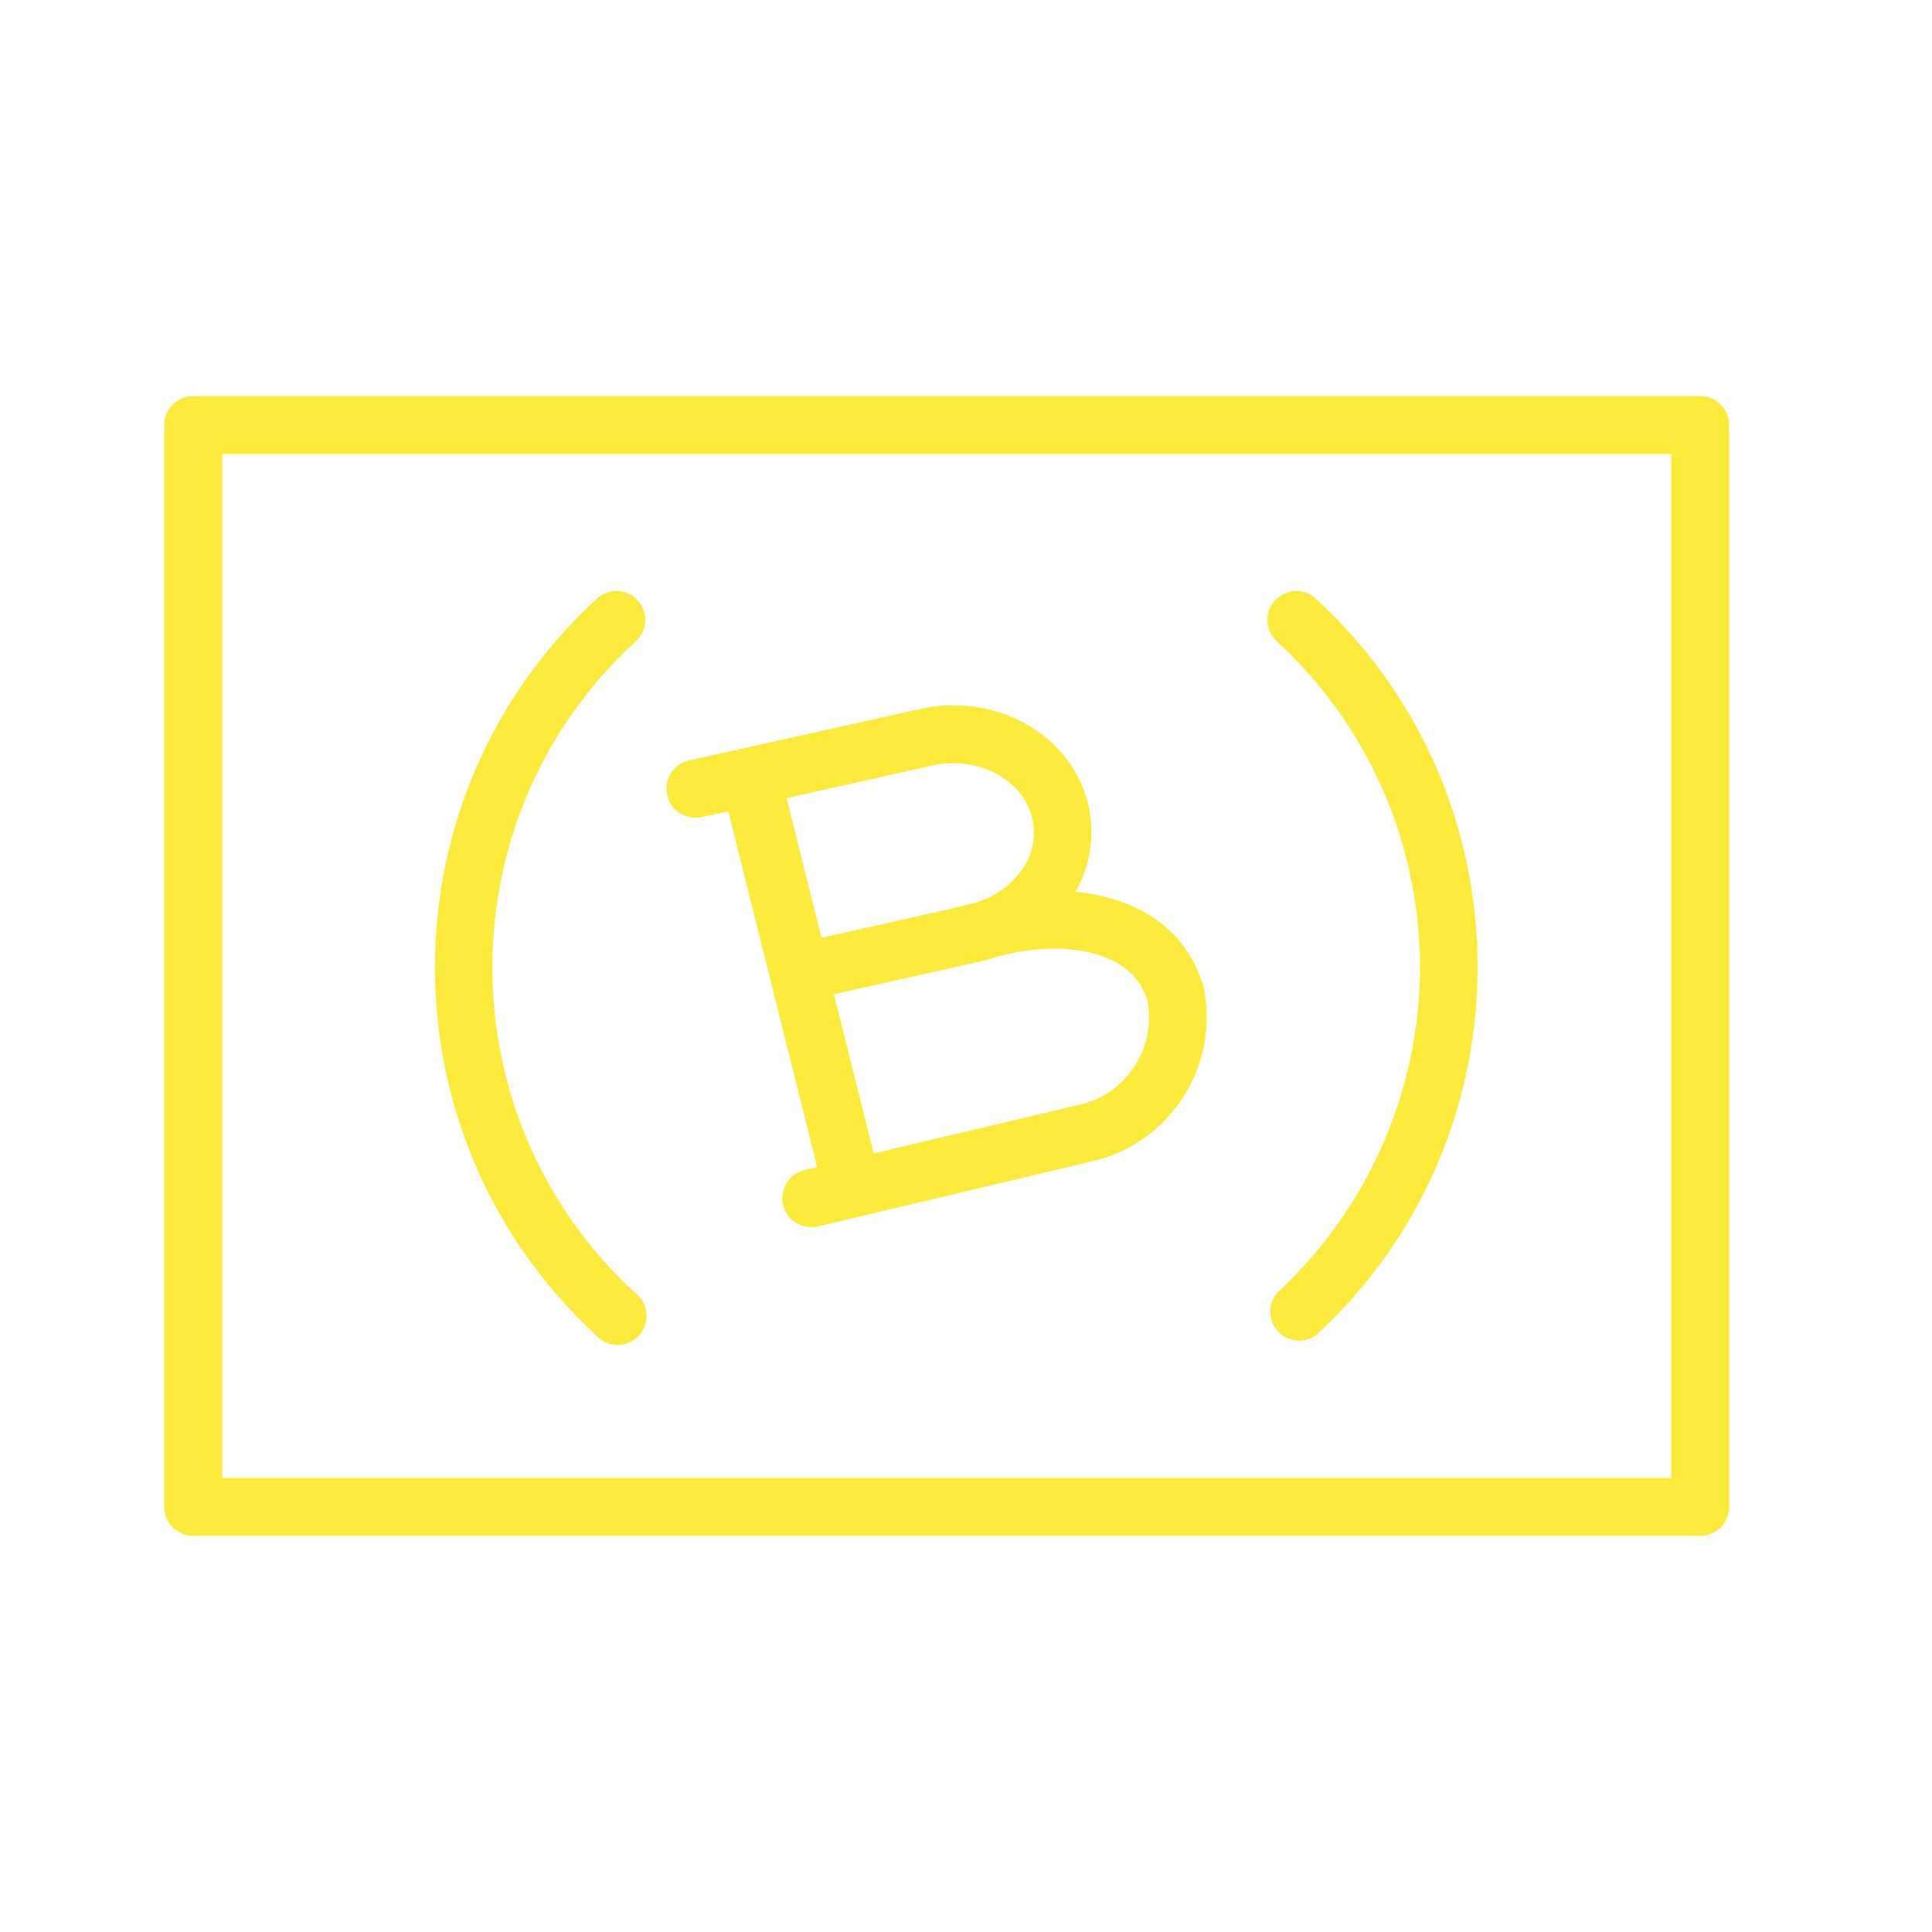
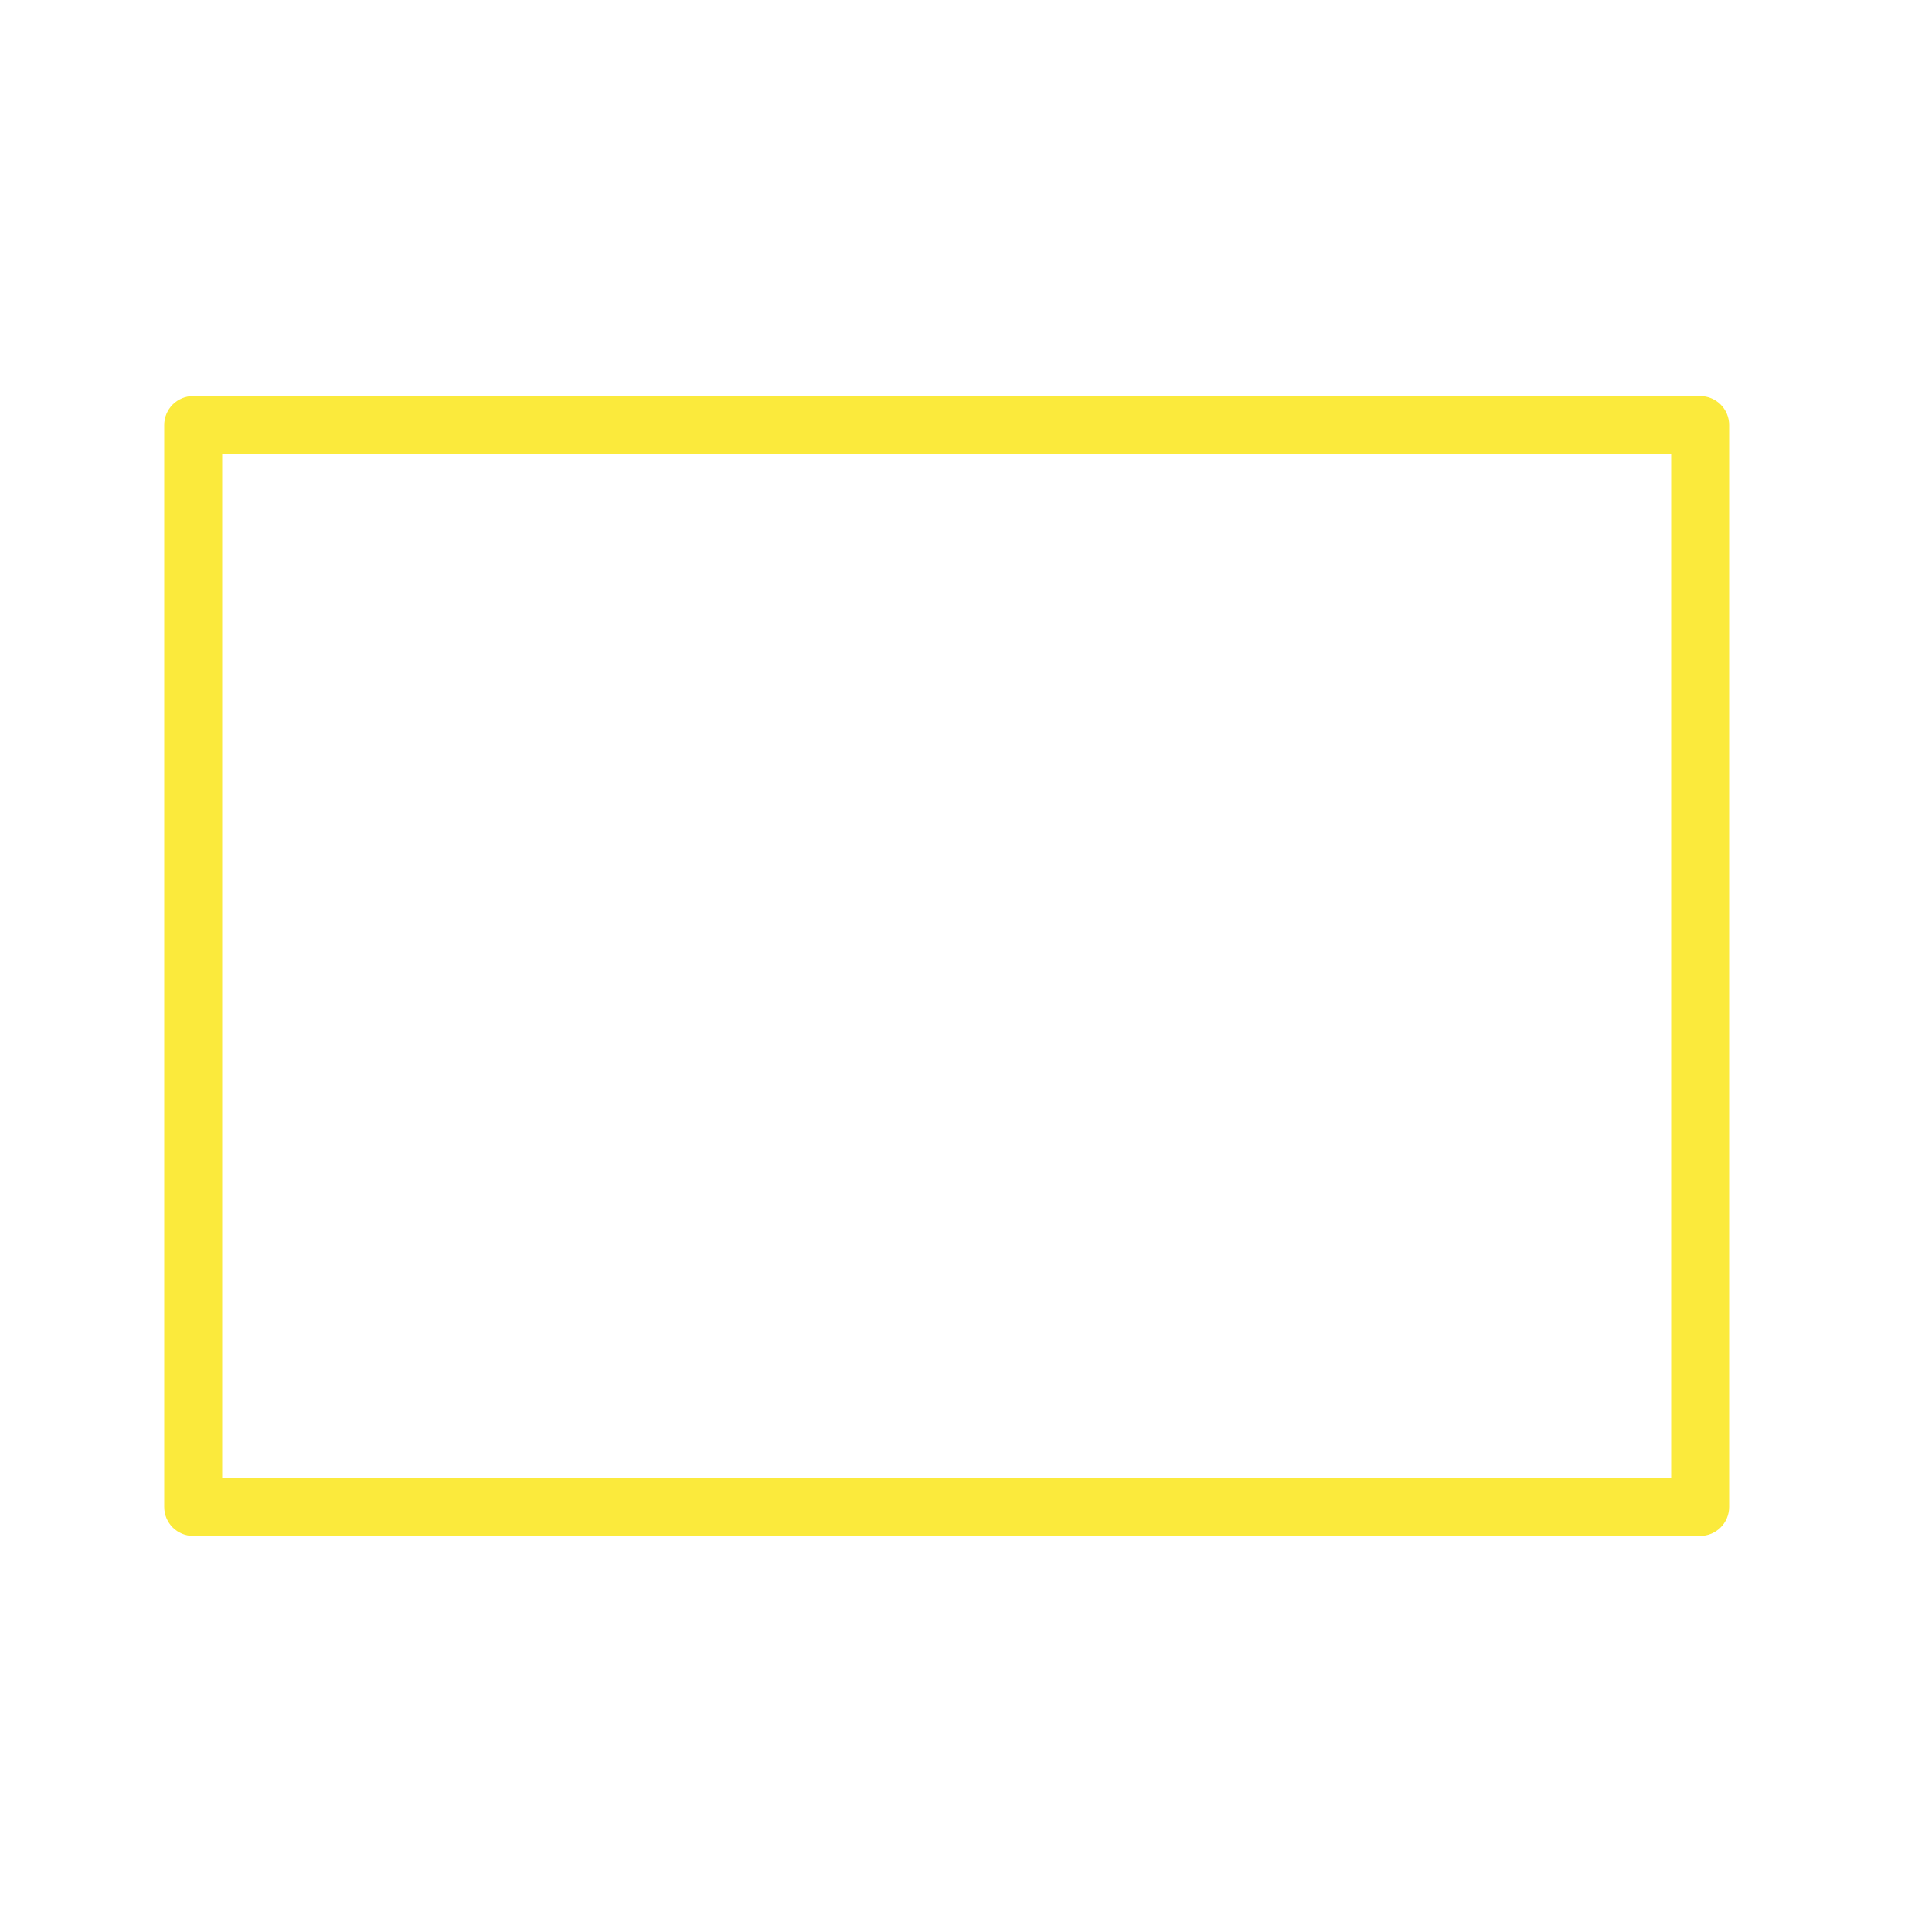
<svg xmlns="http://www.w3.org/2000/svg" viewBox="1950 2450 100 100" width="100" height="100" data-guides="{&quot;vertical&quot;:[],&quot;horizontal&quot;:[]}">
  <path fill="#fbea3c" stroke="none" fill-opacity="1" stroke-width="1" stroke-opacity="1" color="rgb(51, 51, 51)" fill-rule="evenodd" font-size-adjust="none" id="tSvg1394ac0d5e8" title="Path 10" d="M 2038 2470.5 C 2012 2470.5 1986 2470.5 1960 2470.5C 1959.172 2470.5 1958.5 2471.172 1958.5 2472C 1958.5 2490.667 1958.5 2509.333 1958.5 2528C 1958.5 2528.828 1959.172 2529.5 1960 2529.5C 1986 2529.5 2012 2529.5 2038 2529.5C 2038.828 2529.5 2039.5 2528.828 2039.5 2528C 2039.5 2509.333 2039.5 2490.667 2039.5 2472C 2039.5 2471.172 2038.828 2470.5 2038 2470.5ZM 2036.5 2526.5 C 2011.5 2526.5 1986.5 2526.5 1961.5 2526.5C 1961.5 2508.833 1961.5 2491.167 1961.5 2473.5C 1986.5 2473.5 2011.5 2473.5 2036.5 2473.5C 2036.5 2491.167 2036.5 2508.833 2036.5 2526.5Z" />
-   <path fill="#fbea3c" stroke="none" fill-opacity="1" stroke-width="1" stroke-opacity="1" color="rgb(51, 51, 51)" fill-rule="evenodd" font-size-adjust="none" id="tSvg97a69476b9" title="Path 11" d="M 2023.5 2500.06 C 2023.488 2506.455 2020.814 2512.557 2016.12 2516.9C 2015.357 2517.767 2015.819 2519.134 2016.951 2519.362C 2017.359 2519.443 2017.782 2519.352 2018.12 2519.11C 2029.318 2508.81 2029.263 2491.12 2018 2480.89C 2017.077 2480.197 2015.749 2480.763 2015.61 2481.909C 2015.557 2482.347 2015.7 2482.787 2016 2483.11C 2020.773 2487.454 2023.495 2493.607 2023.5 2500.06ZM 1980.84 2519.1 C 1981.603 2519.967 1983.018 2519.683 1983.387 2518.589C 1983.598 2517.964 1983.376 2517.274 1982.84 2516.89C 1972.968 2507.766 1973.042 2492.14 1983 2483.11C 1983.786 2482.264 1983.36 2480.884 1982.235 2480.627C 1981.804 2480.529 1981.353 2480.625 1981 2480.89C 1969.743 2491.113 1969.673 2508.789 1980.84 2519.1ZM 1986.33 2492.29 C 1986.787 2492.193 1987.243 2492.097 1987.7 2492C 1989.233 2498.137 1990.767 2504.273 1992.3 2510.41C 1992.083 2510.46 1991.867 2510.51 1991.65 2510.56C 1990.526 2510.826 1990.111 2512.208 1990.903 2513.049C 1991.271 2513.439 1991.818 2513.603 1992.34 2513.48C 1997.027 2512.367 2001.713 2511.253 2006.4 2510.14C 2010.523 2509.255 2013.158 2505.208 2012.3 2501.08C 2011.38 2497.92 2008.66 2496.45 2005.67 2496.16C 2006.456 2494.781 2006.688 2493.154 2006.32 2491.61C 2005.45 2488.02 2001.54 2485.82 1997.61 2486.7C 1993.63 2487.587 1989.65 2488.473 1985.67 2489.36C 1984.542 2489.61 1984.108 2490.987 1984.889 2491.839C 1985.251 2492.234 1985.797 2492.406 1986.33 2492.29ZM 2009.4 2501.83 C 2009.851 2504.334 2008.207 2506.735 2005.71 2507.22C 2002.213 2508.047 1998.717 2508.873 1995.22 2509.7C 1994.533 2506.953 1993.847 2504.207 1993.16 2501.46C 1995.683 2500.897 1998.207 2500.333 2000.73 2499.77C 2001.001 2499.707 2001.268 2499.631 2001.53 2499.54C 2001.76 2499.483 2001.99 2499.427 2002.22 2499.37C 2004.31 2498.88 2008.51 2498.77 2009.4 2501.83ZM 1998.27 2489.62 C 2000.58 2489.1 2002.94 2490.34 2003.42 2492.31C 2003.632 2493.185 2003.48 2494.109 2003 2494.87C 2002.412 2495.767 2001.521 2496.424 2000.49 2496.72C 1999.977 2496.847 1999.463 2496.973 1998.95 2497.1C 1996.807 2497.58 1994.663 2498.06 1992.52 2498.54C 1991.917 2496.13 1991.313 2493.72 1990.71 2491.31C 1993.23 2490.747 1995.75 2490.183 1998.27 2489.62Z" />
  <defs />
</svg>